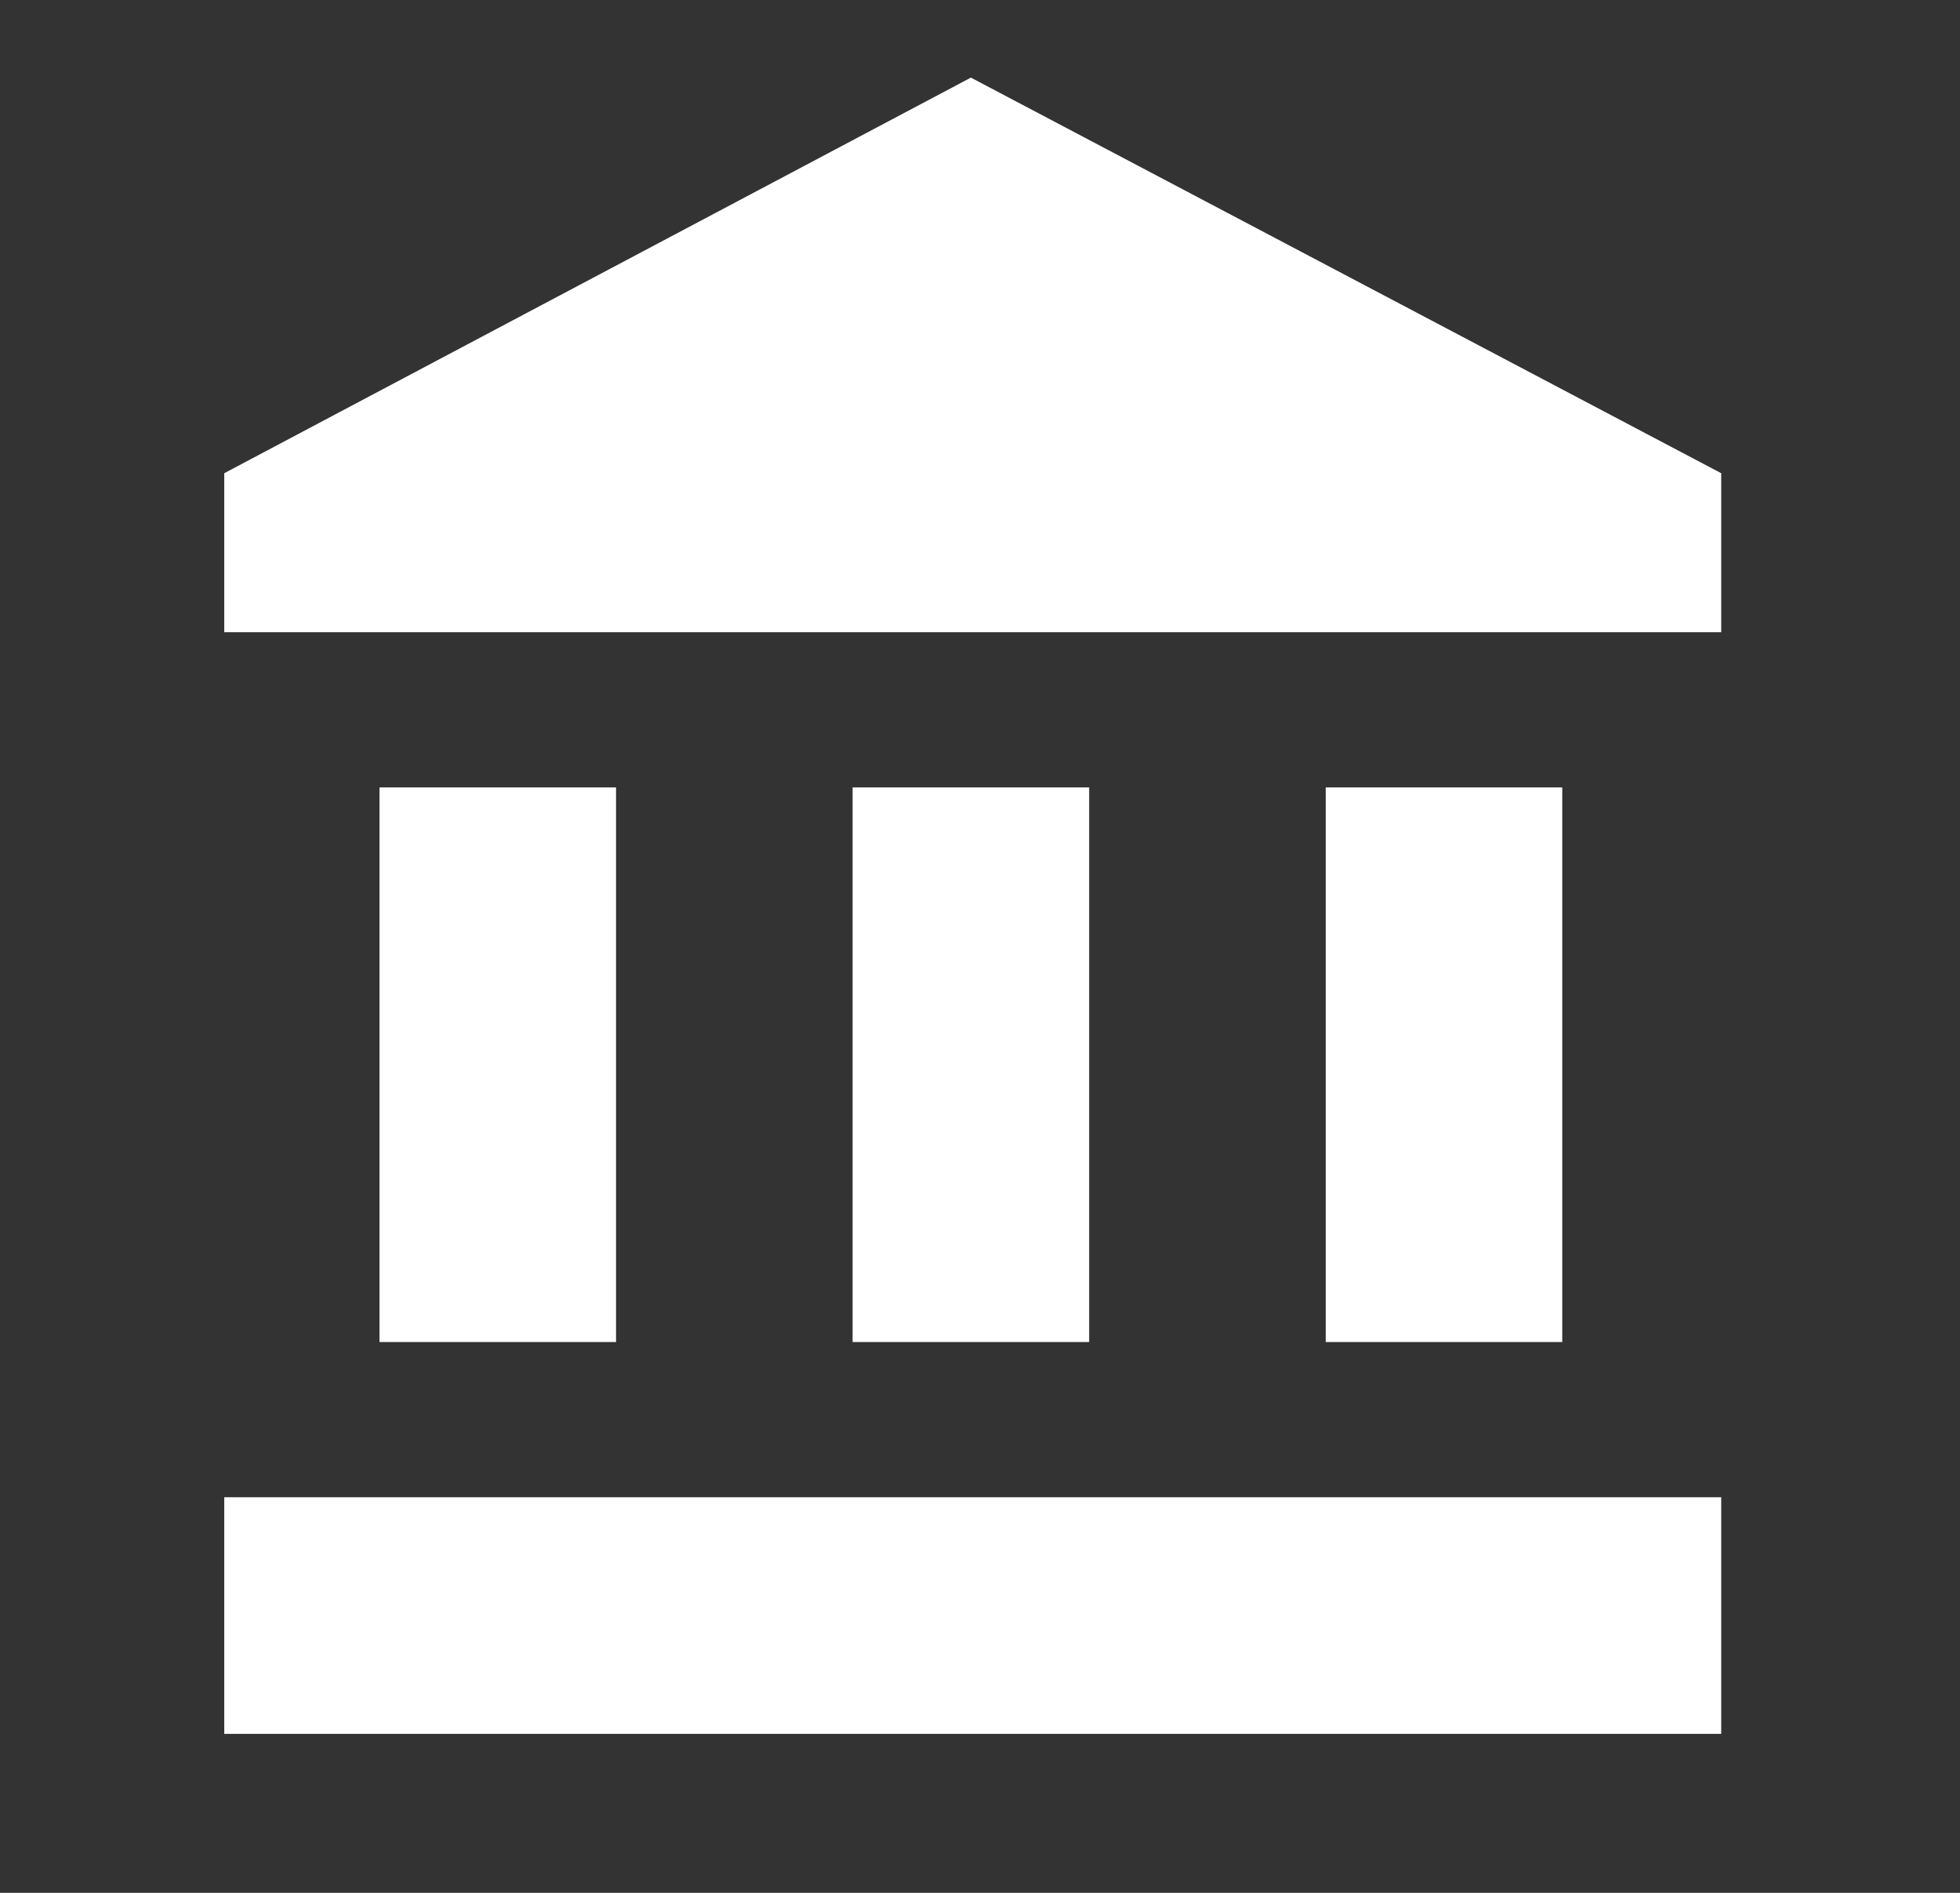
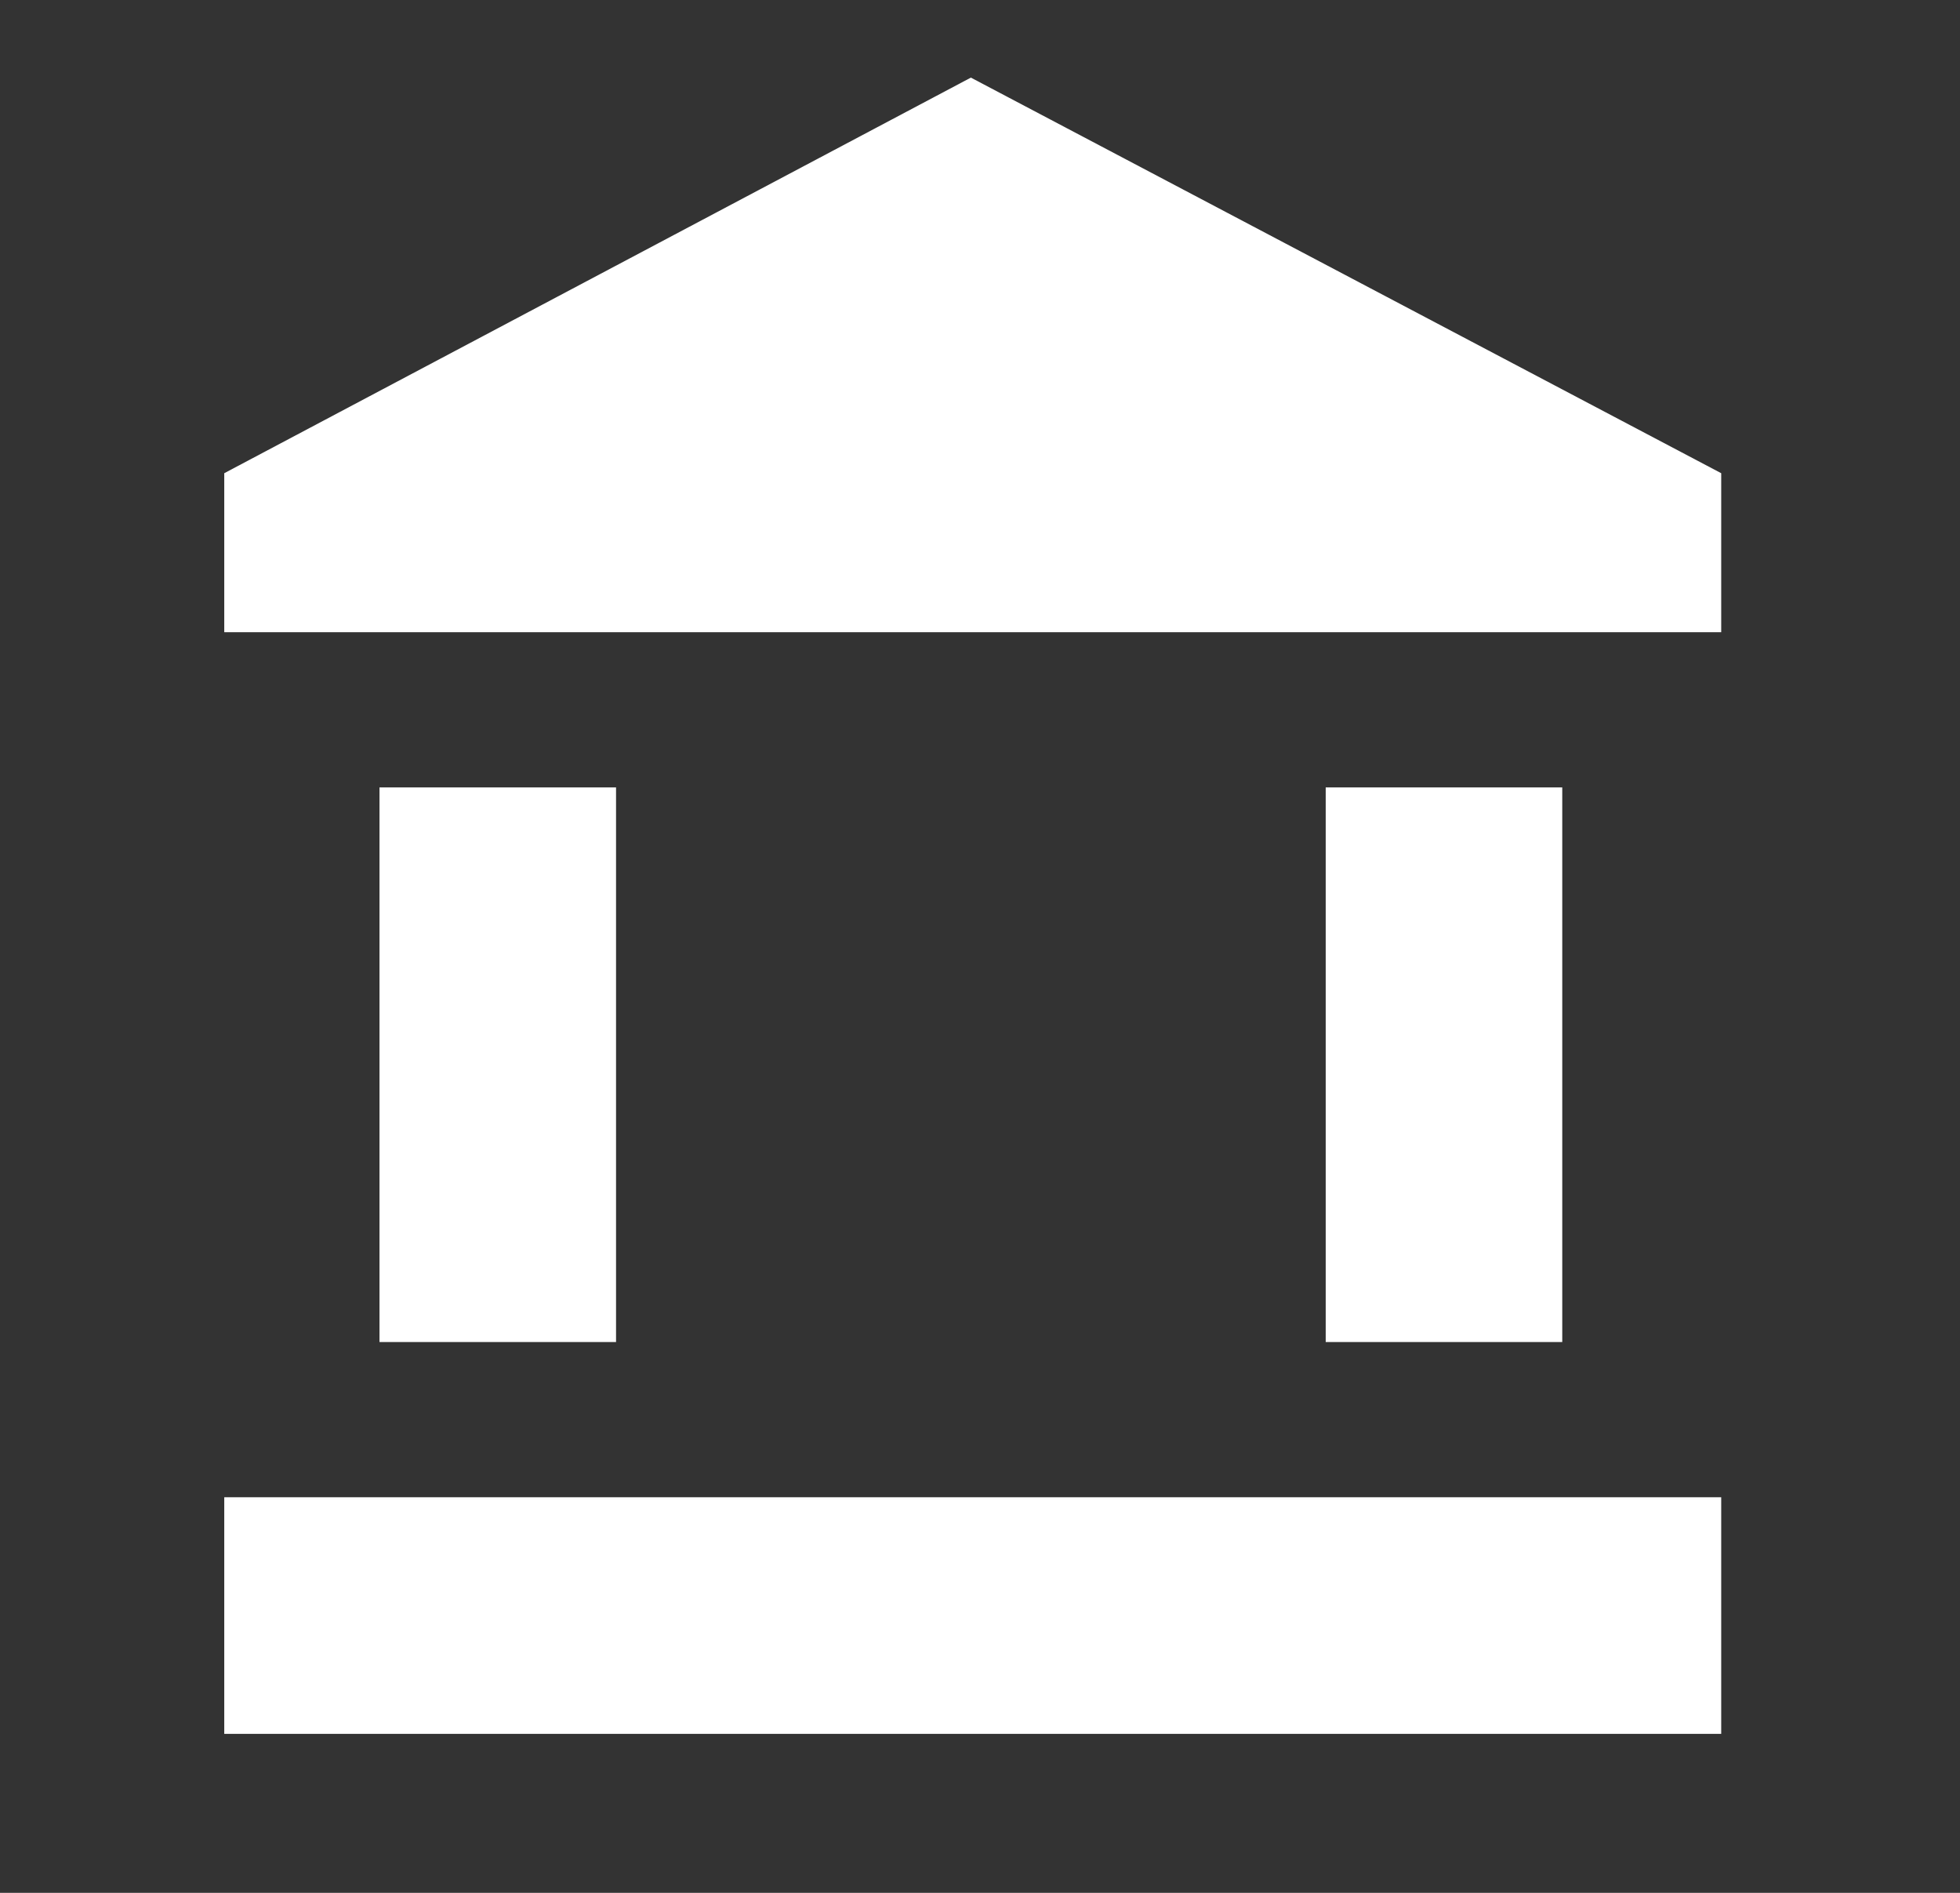
<svg xmlns="http://www.w3.org/2000/svg" width="29" height="28" viewBox="0 0 29 28" fill="none">
  <rect x="0" y="0" width="29" height="28" fill="#333333" stroke="none" />
  <g id="Icon">
-     <path id="Vector" d="M14.365 1.148L3.318 7V9.352H25.467V7L14.365 1.148ZM19.615 11.648V19.852H23.115V11.648H19.615ZM3.318 25.648H25.467V22.148H3.318V25.648ZM12.615 11.648V19.852H16.115V11.648H12.615ZM5.615 11.648V19.852H9.115V11.648H5.615Z" fill="white" />
+     <path id="Vector" d="M14.365 1.148L3.318 7V9.352H25.467V7L14.365 1.148ZM19.615 11.648V19.852H23.115V11.648H19.615ZM3.318 25.648H25.467V22.148H3.318V25.648ZM12.615 11.648H16.115V11.648H12.615ZM5.615 11.648V19.852H9.115V11.648H5.615Z" fill="white" />
  </g>
</svg>